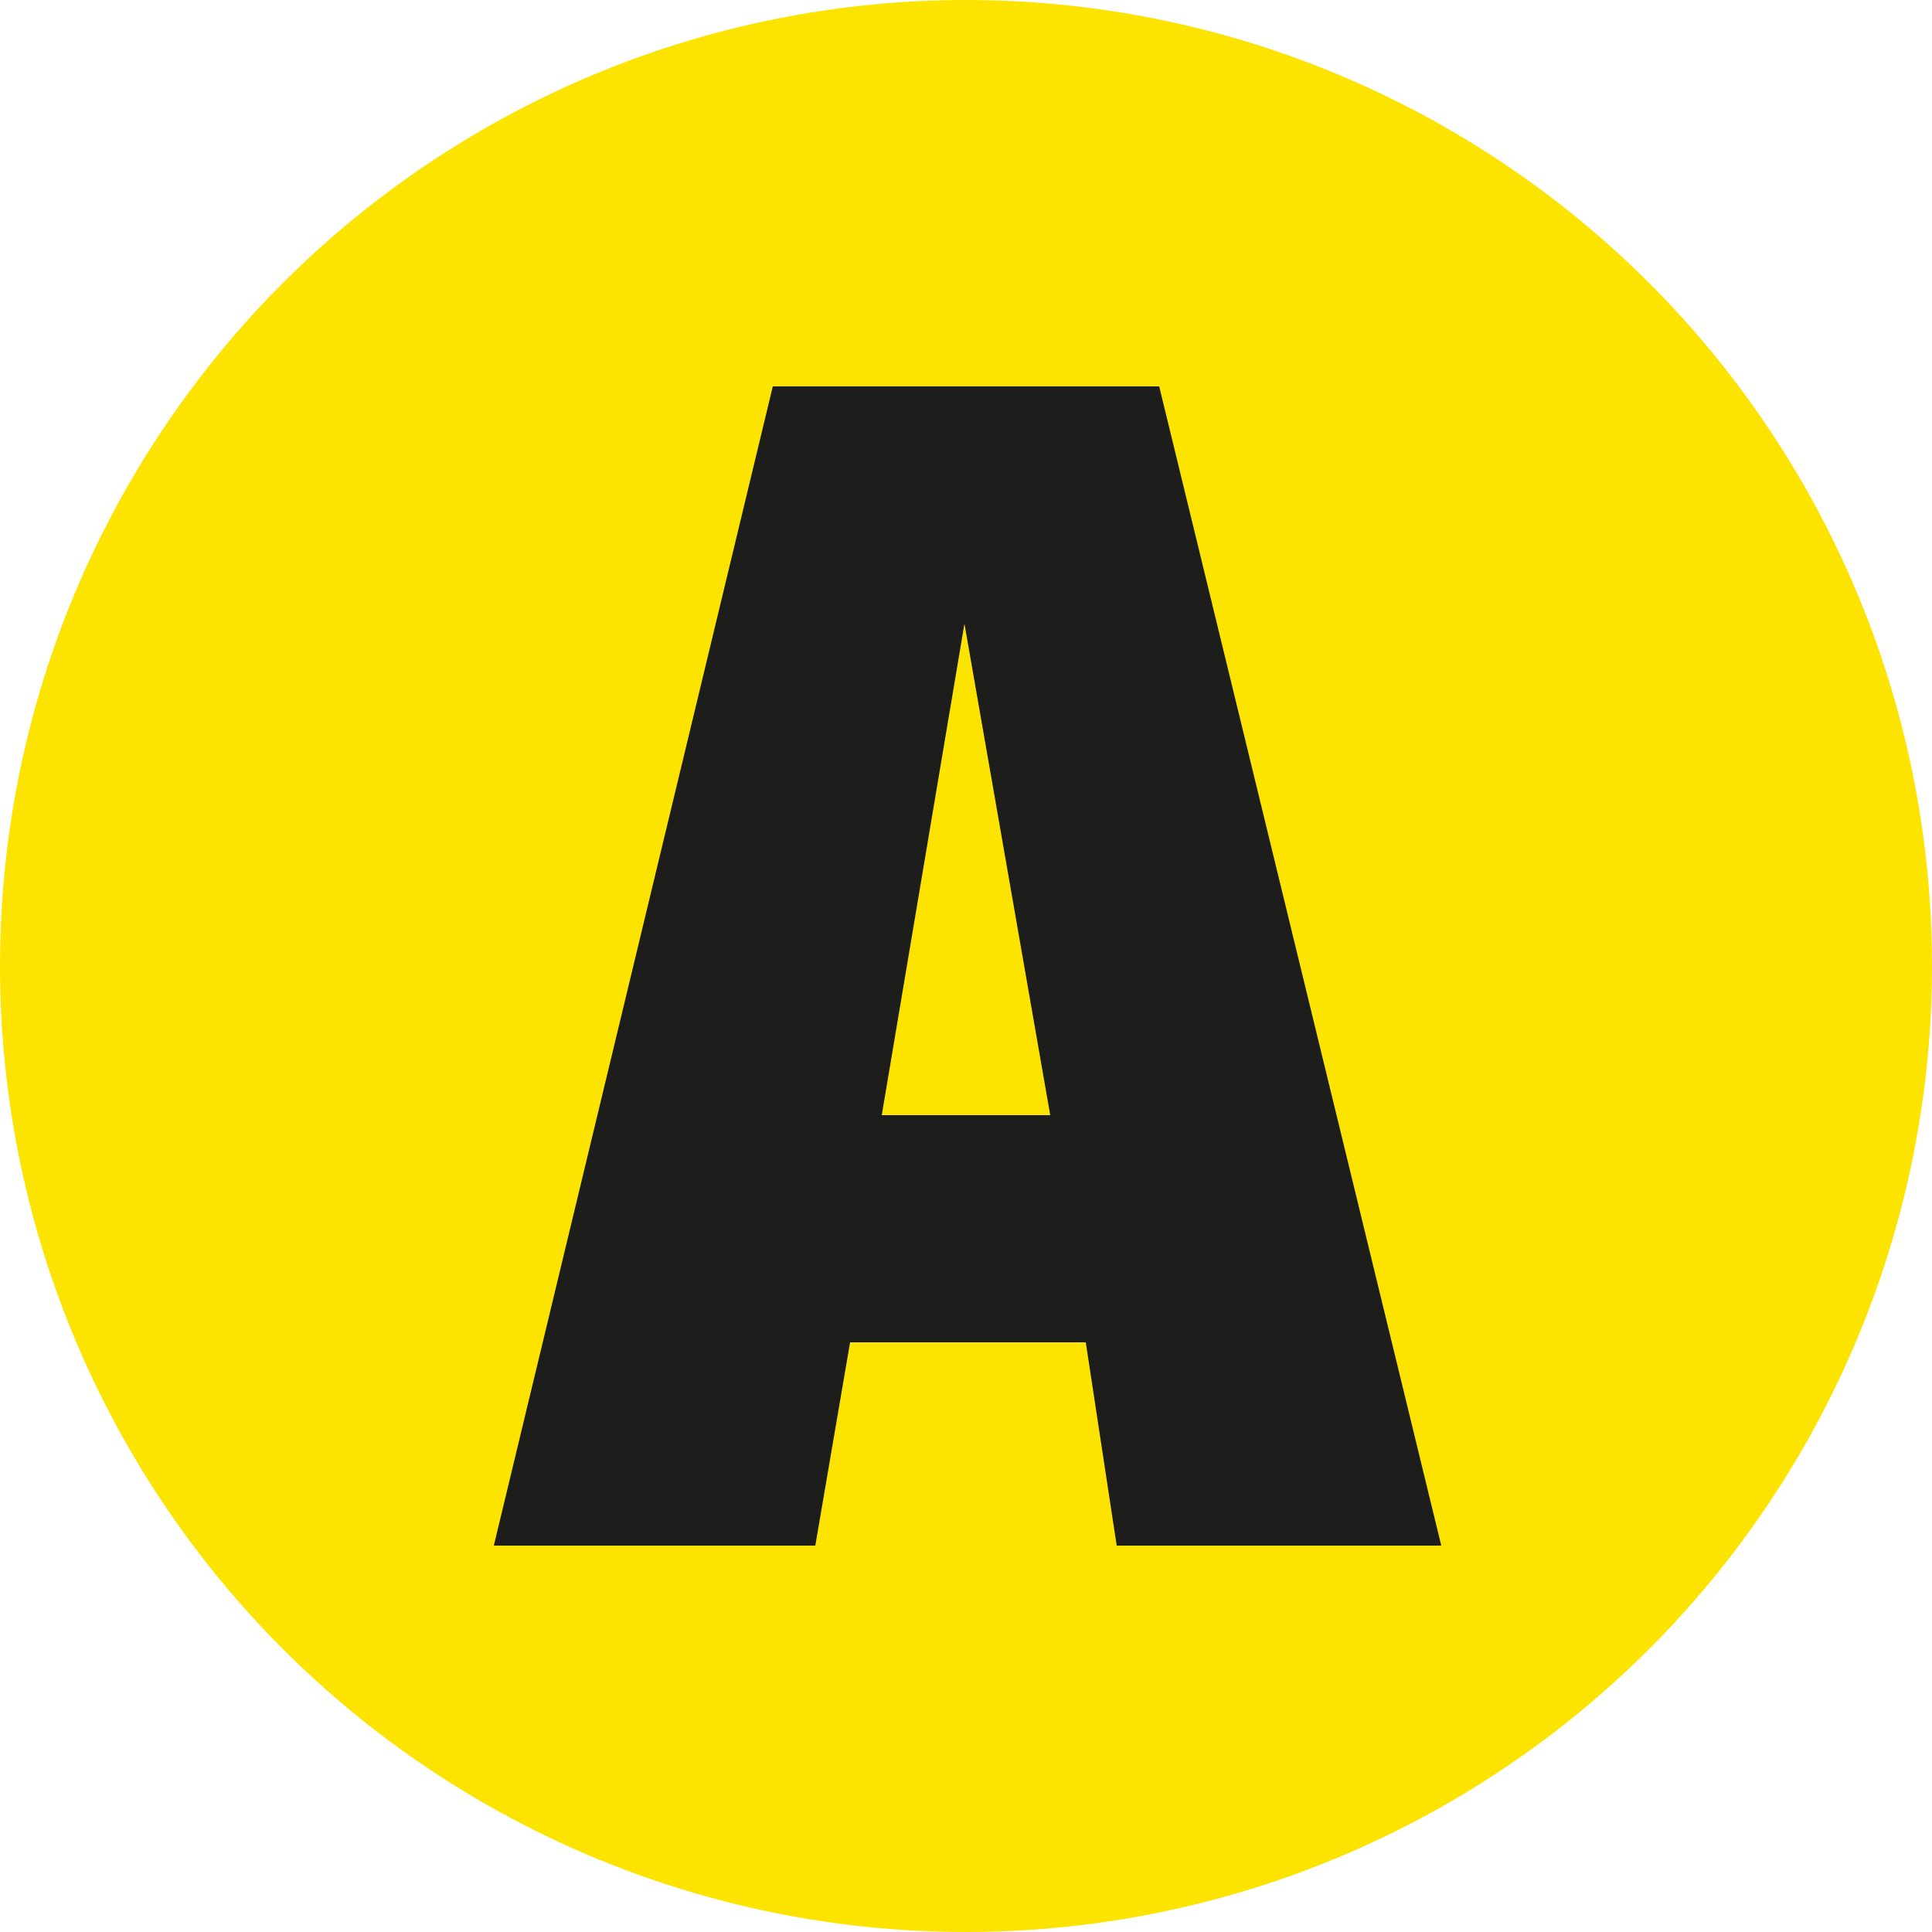
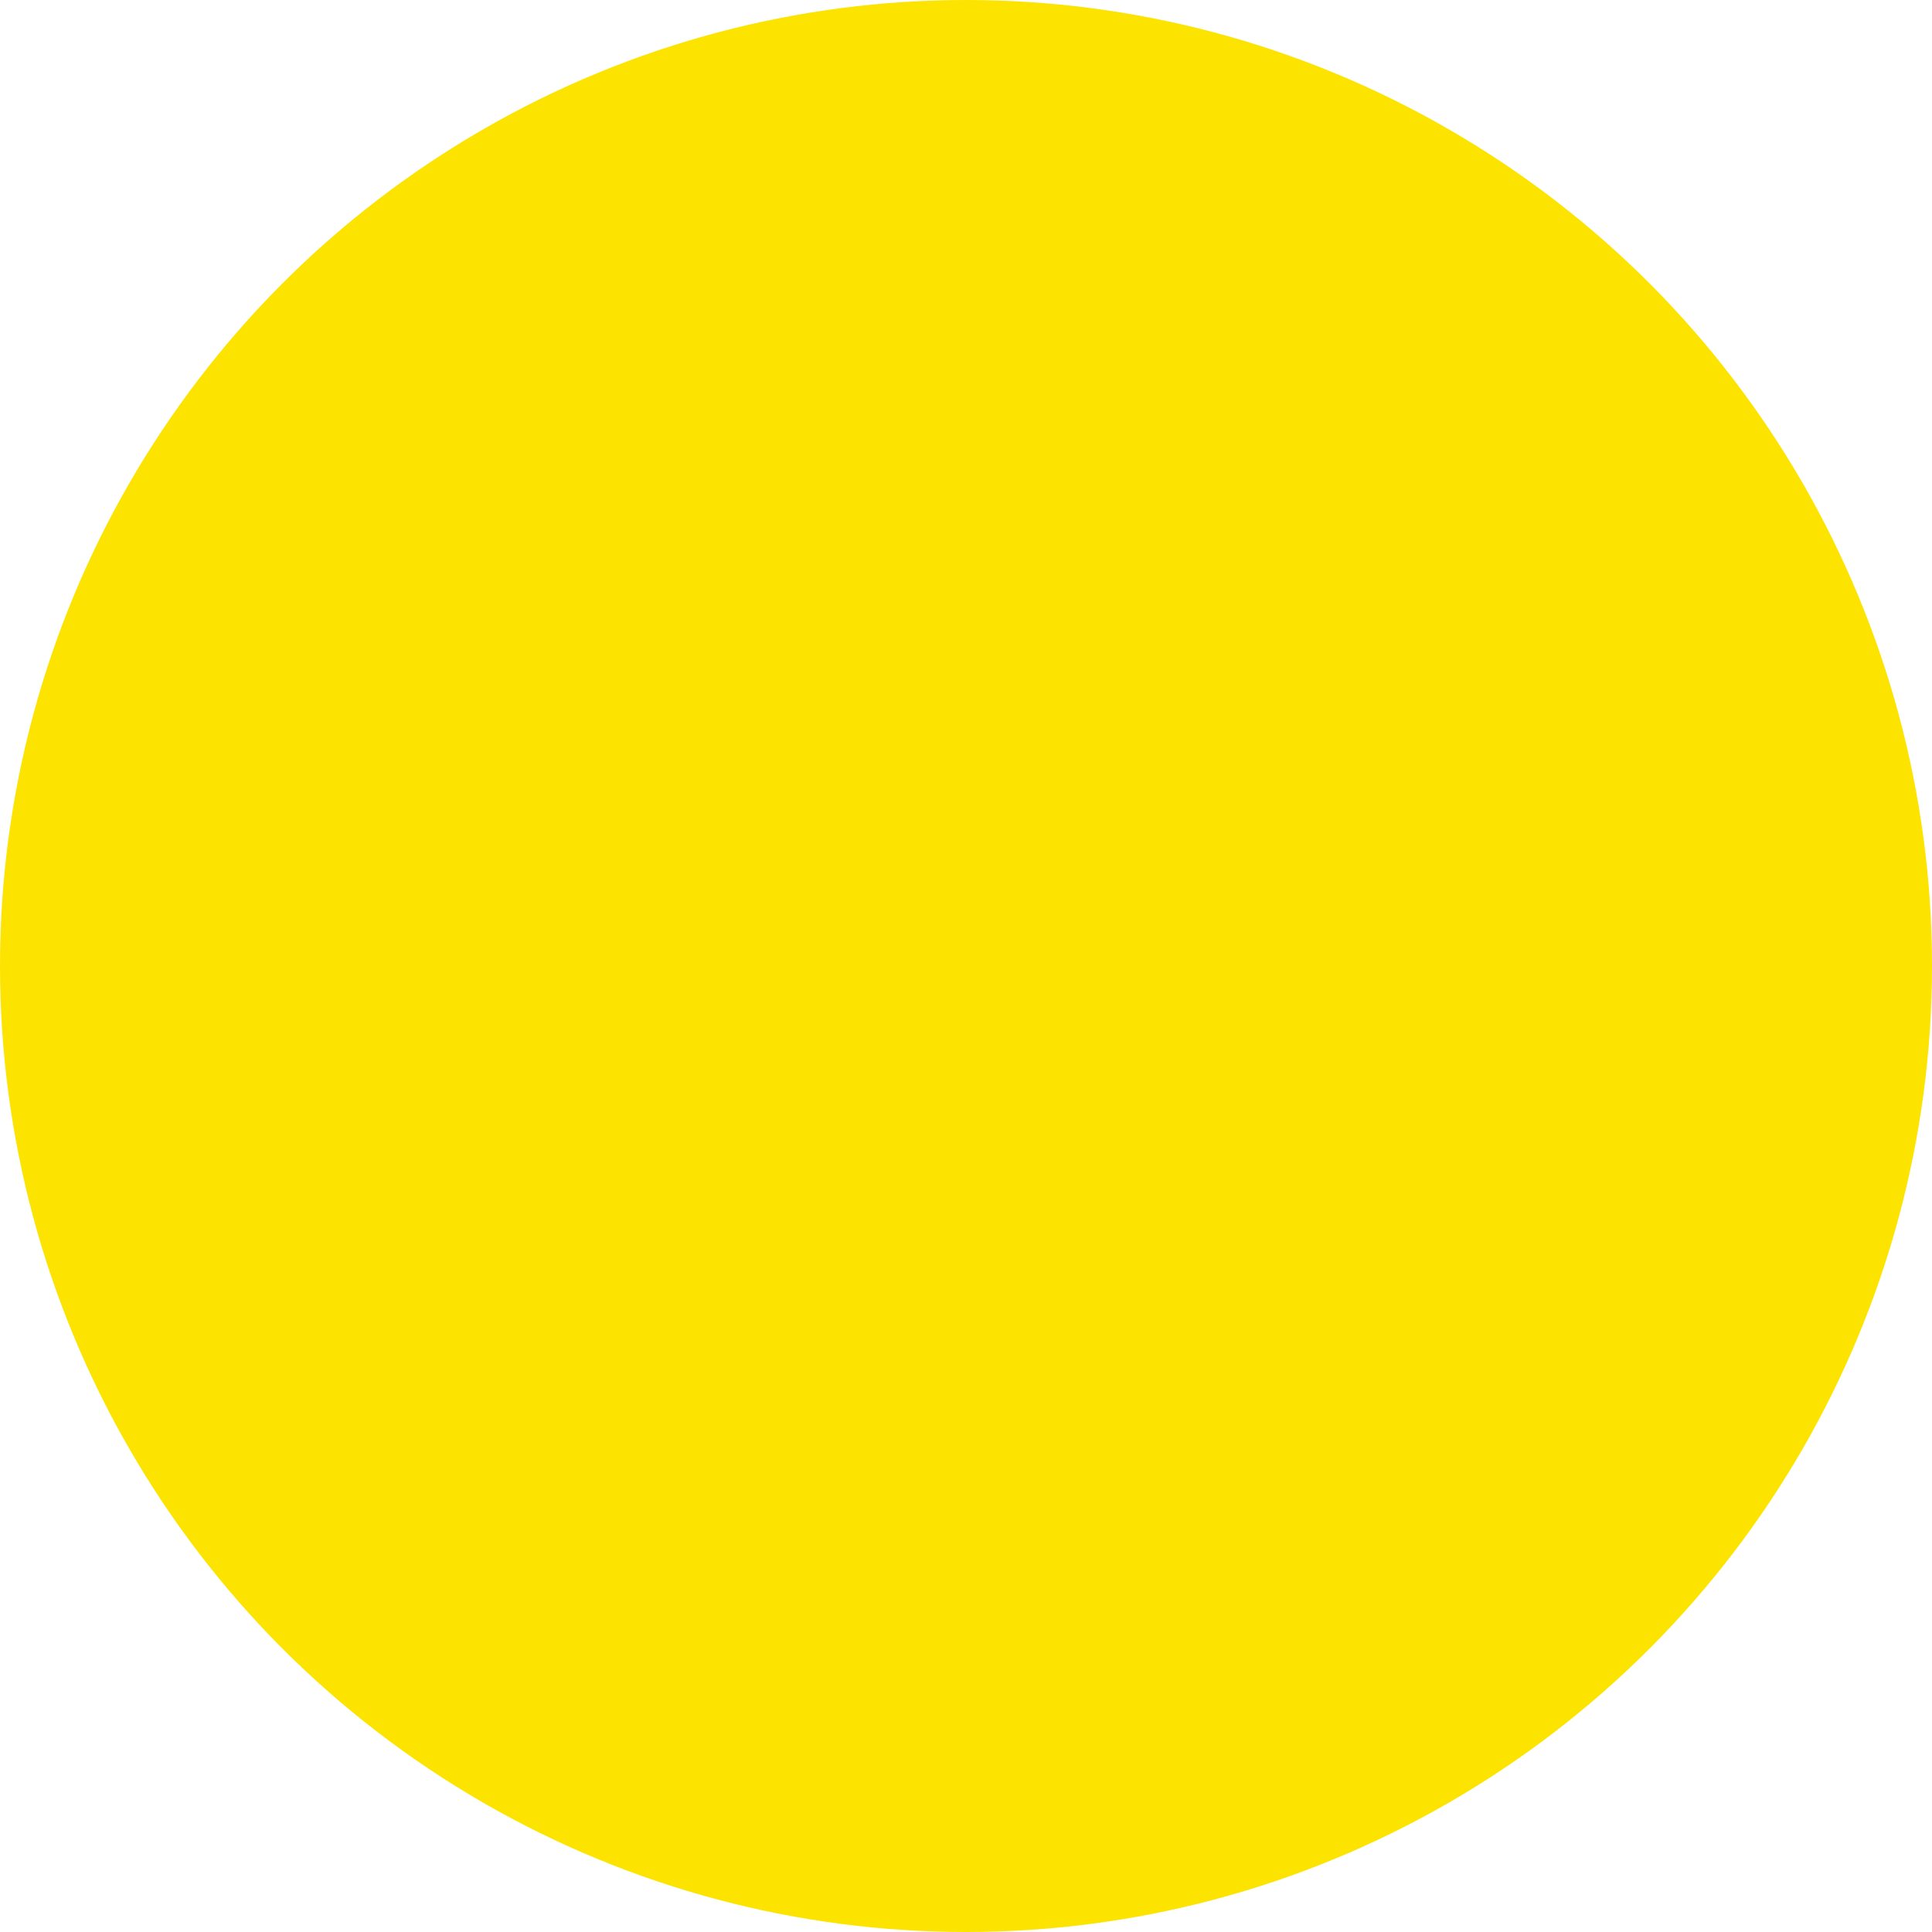
<svg xmlns="http://www.w3.org/2000/svg" viewBox="0 0 25 25">
  <defs>
    <style>.cls-1{fill:#fce400;}.cls-2{fill:#1d1d1b;}</style>
  </defs>
  <g id="Capa_2" data-name="Capa 2">
    <g id="Capa_1-2" data-name="Capa 1">
      <circle class="cls-1" cx="12.5" cy="12.5" r="12.5" />
-       <path class="cls-2" d="M10,5H15l3.65,15H14.45l-.4-2.63H11L10.55,20H6.39Zm2.48,3.07h0l-1.07,6.36h2.18Z" />
    </g>
  </g>
</svg>